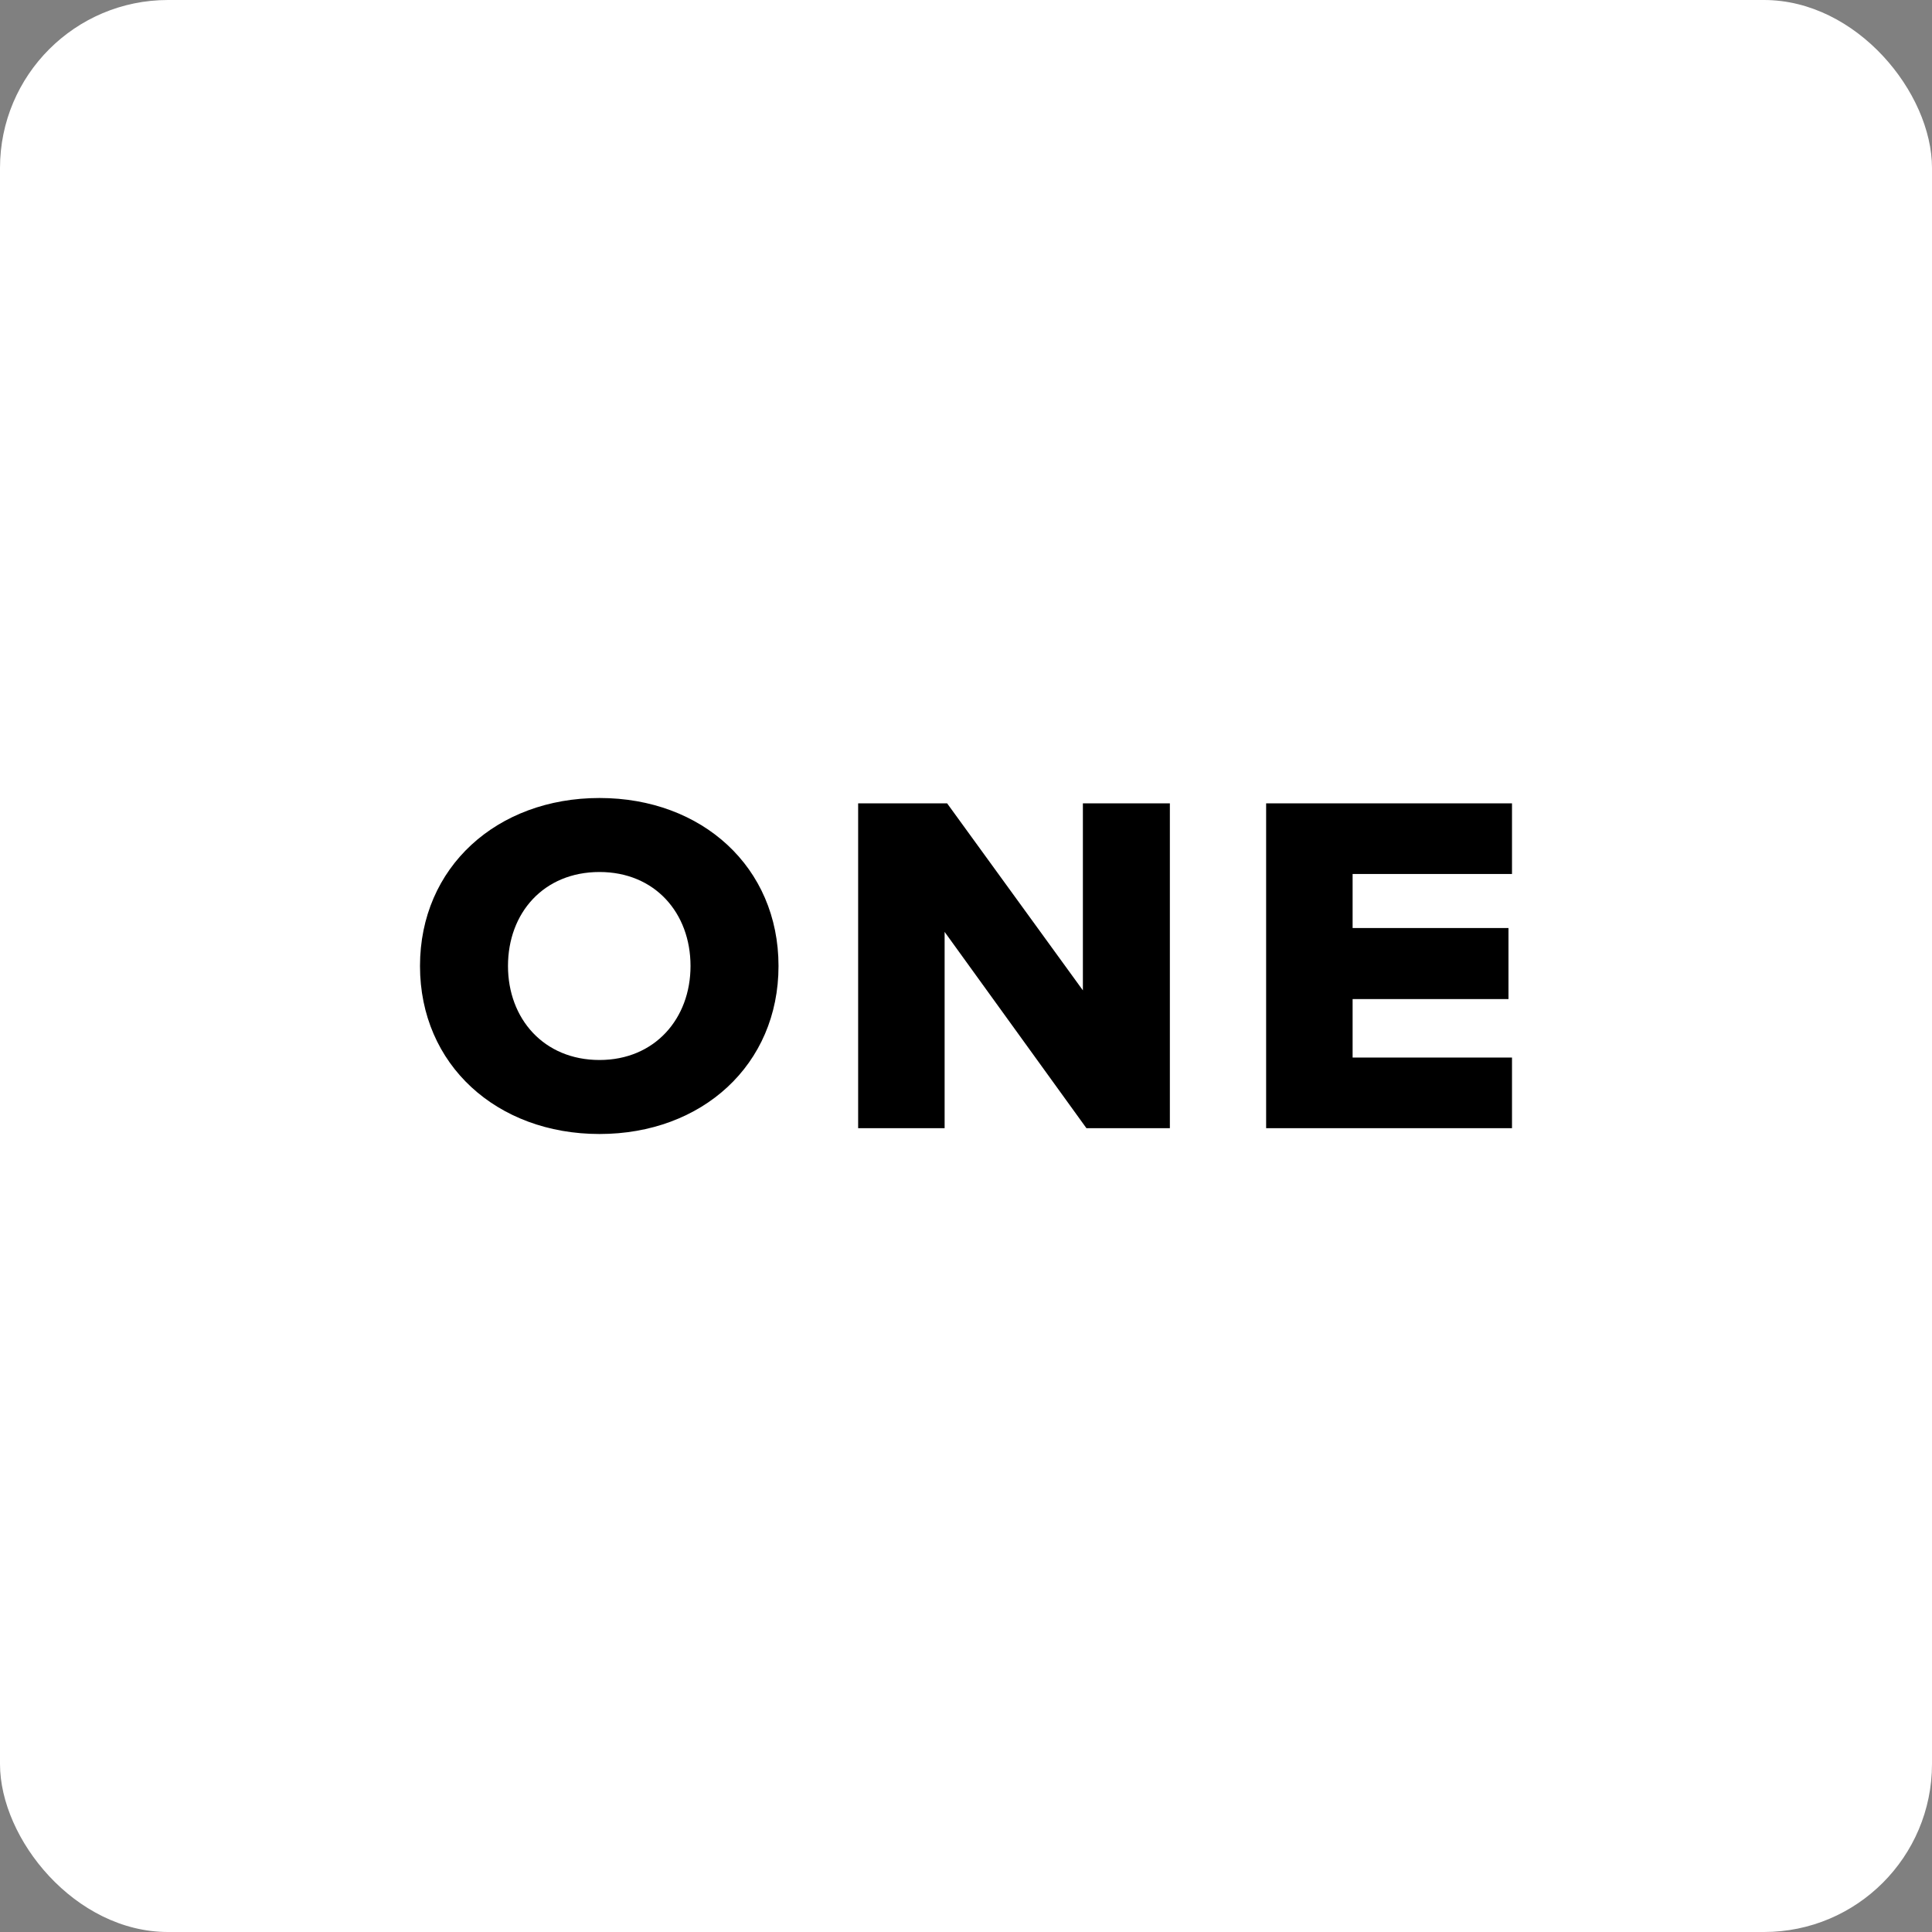
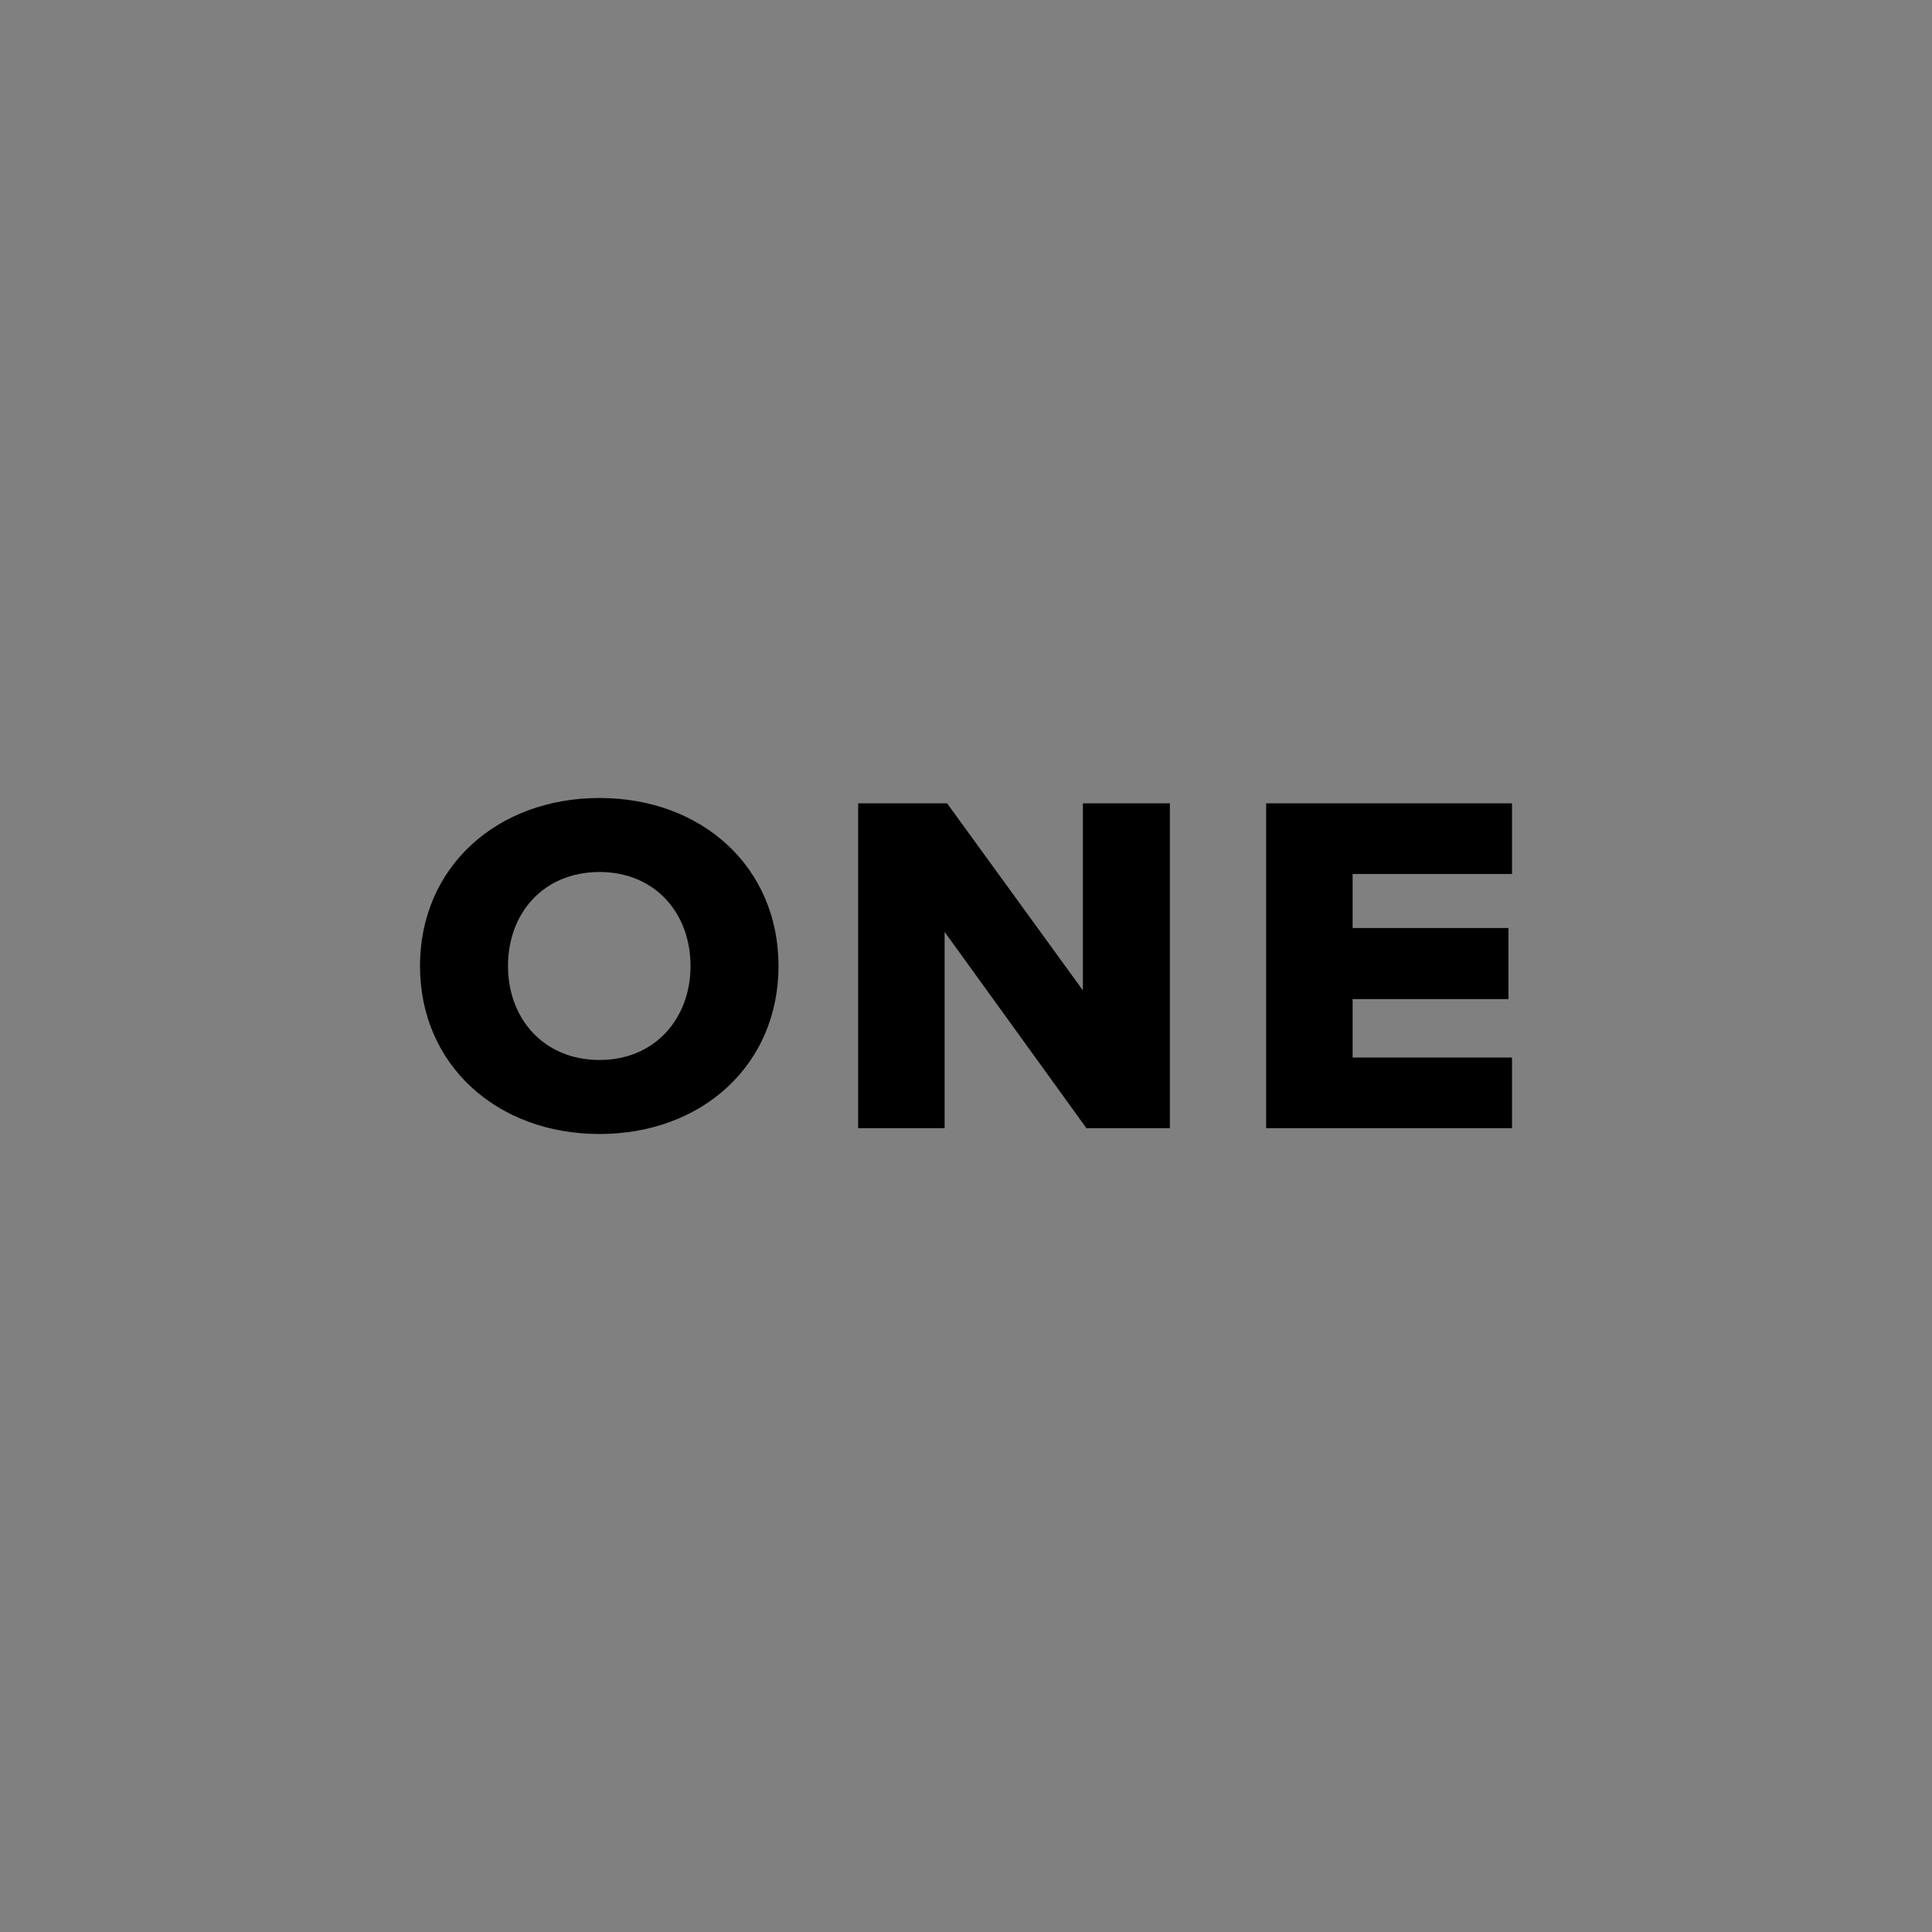
<svg xmlns="http://www.w3.org/2000/svg" width="46px" height="46px" viewBox="0 0 46 46" version="1.1">
  <rect x="0" y="0" width="46" height="46" fill="#808080" stroke="none" />
  <desc>Created with Sketch.</desc>
  <defs />
  <g id="Page-8" stroke="none" stroke-width="1" fill="none" fill-rule="evenodd">
    <g id="zoho_one">
-       <rect id="Rectangle-17-Copy-7" fill="#FFFFFF" fill-rule="nonzero" x="0" y="0" width="46" height="46" rx="4" />
      <path d="M10,23 C10,20.646 11.832,19 14.274,19 C16.716,19 18.536,20.646 18.536,23 C18.536,25.354 16.716,27 14.274,27 C11.832,27 10,25.354 10,23 Z M16.441,23 C16.441,21.736 15.591,20.762 14.274,20.762 C12.945,20.762 12.095,21.736 12.095,23 C12.095,24.252 12.945,25.238 14.274,25.238 C15.591,25.238 16.441,24.252 16.441,23 Z M25.867,26.861 L22.491,22.188 L22.491,26.861 L20.432,26.861 L20.432,19.128 L22.551,19.128 L25.783,23.58 L25.783,19.128 L27.854,19.128 L27.854,26.861 L25.867,26.861 Z M30.146,26.861 L30.146,19.128 L36,19.128 L36,20.809 L32.205,20.809 L32.205,22.096 L35.916,22.096 L35.916,23.788 L32.205,23.788 L32.205,25.18 L36,25.18 L36,26.861 L30.146,26.861 Z" id="ONE" fill="#000000" />
    </g>
  </g>
</svg>